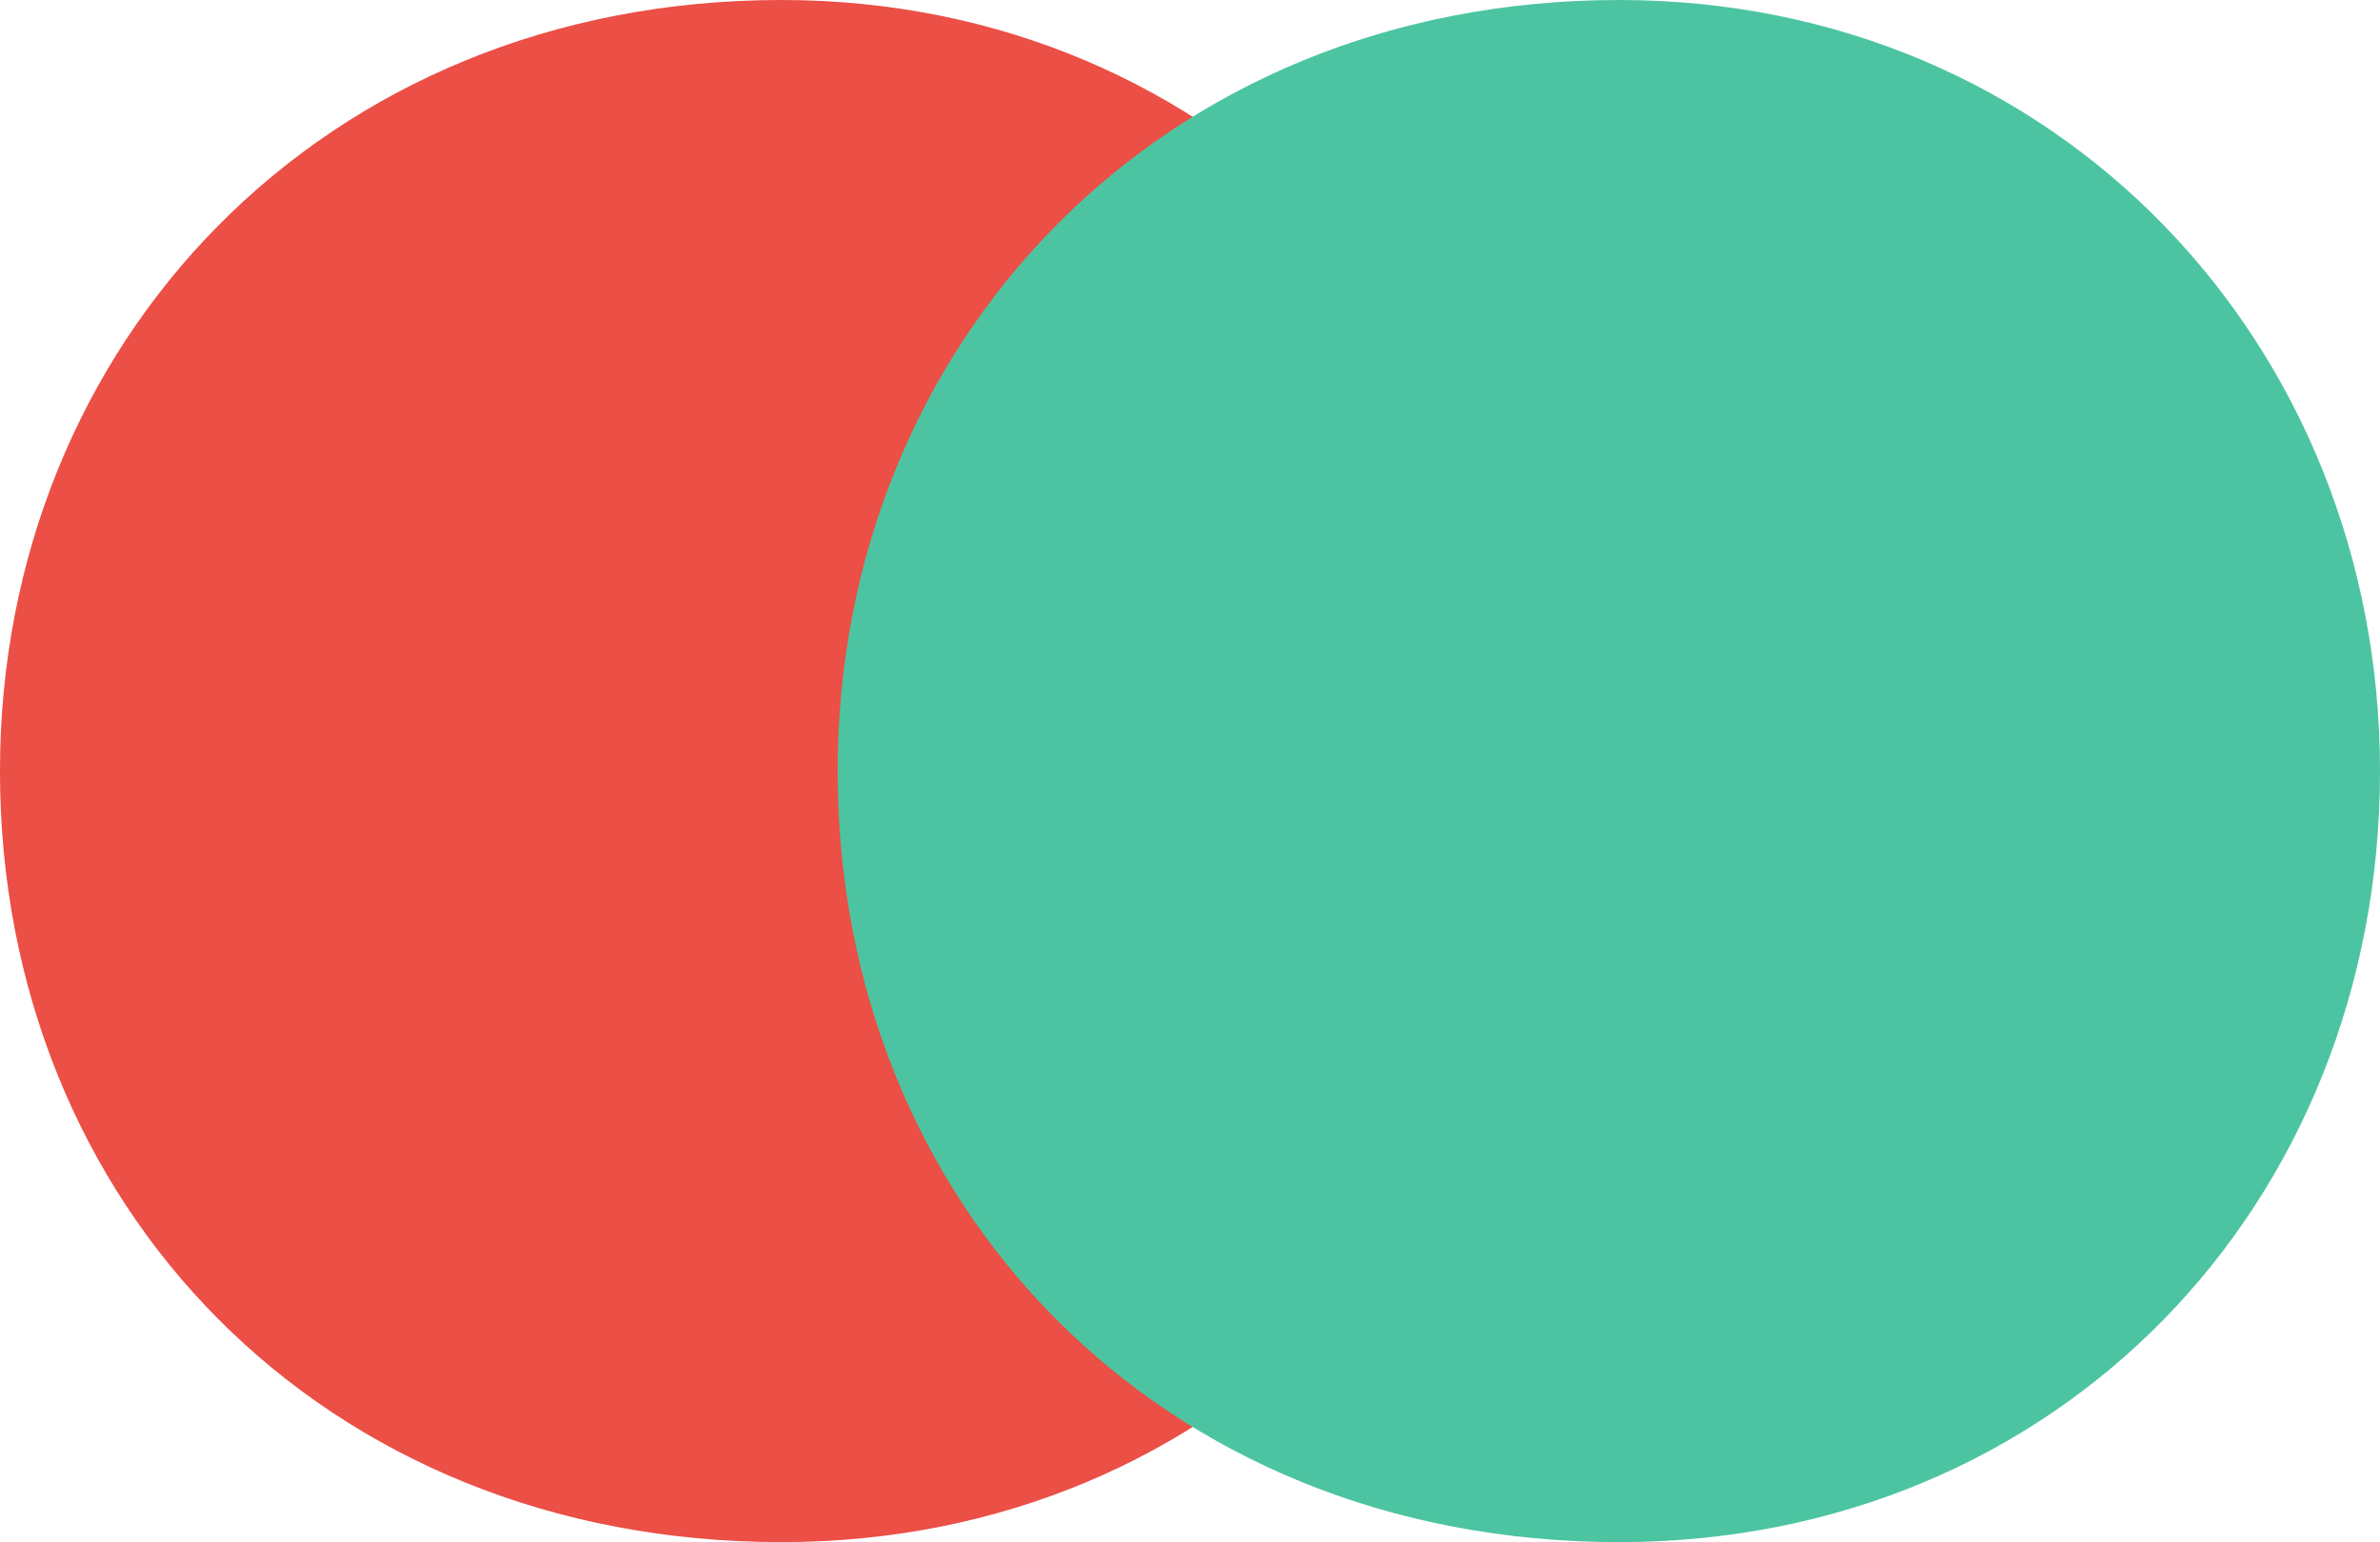
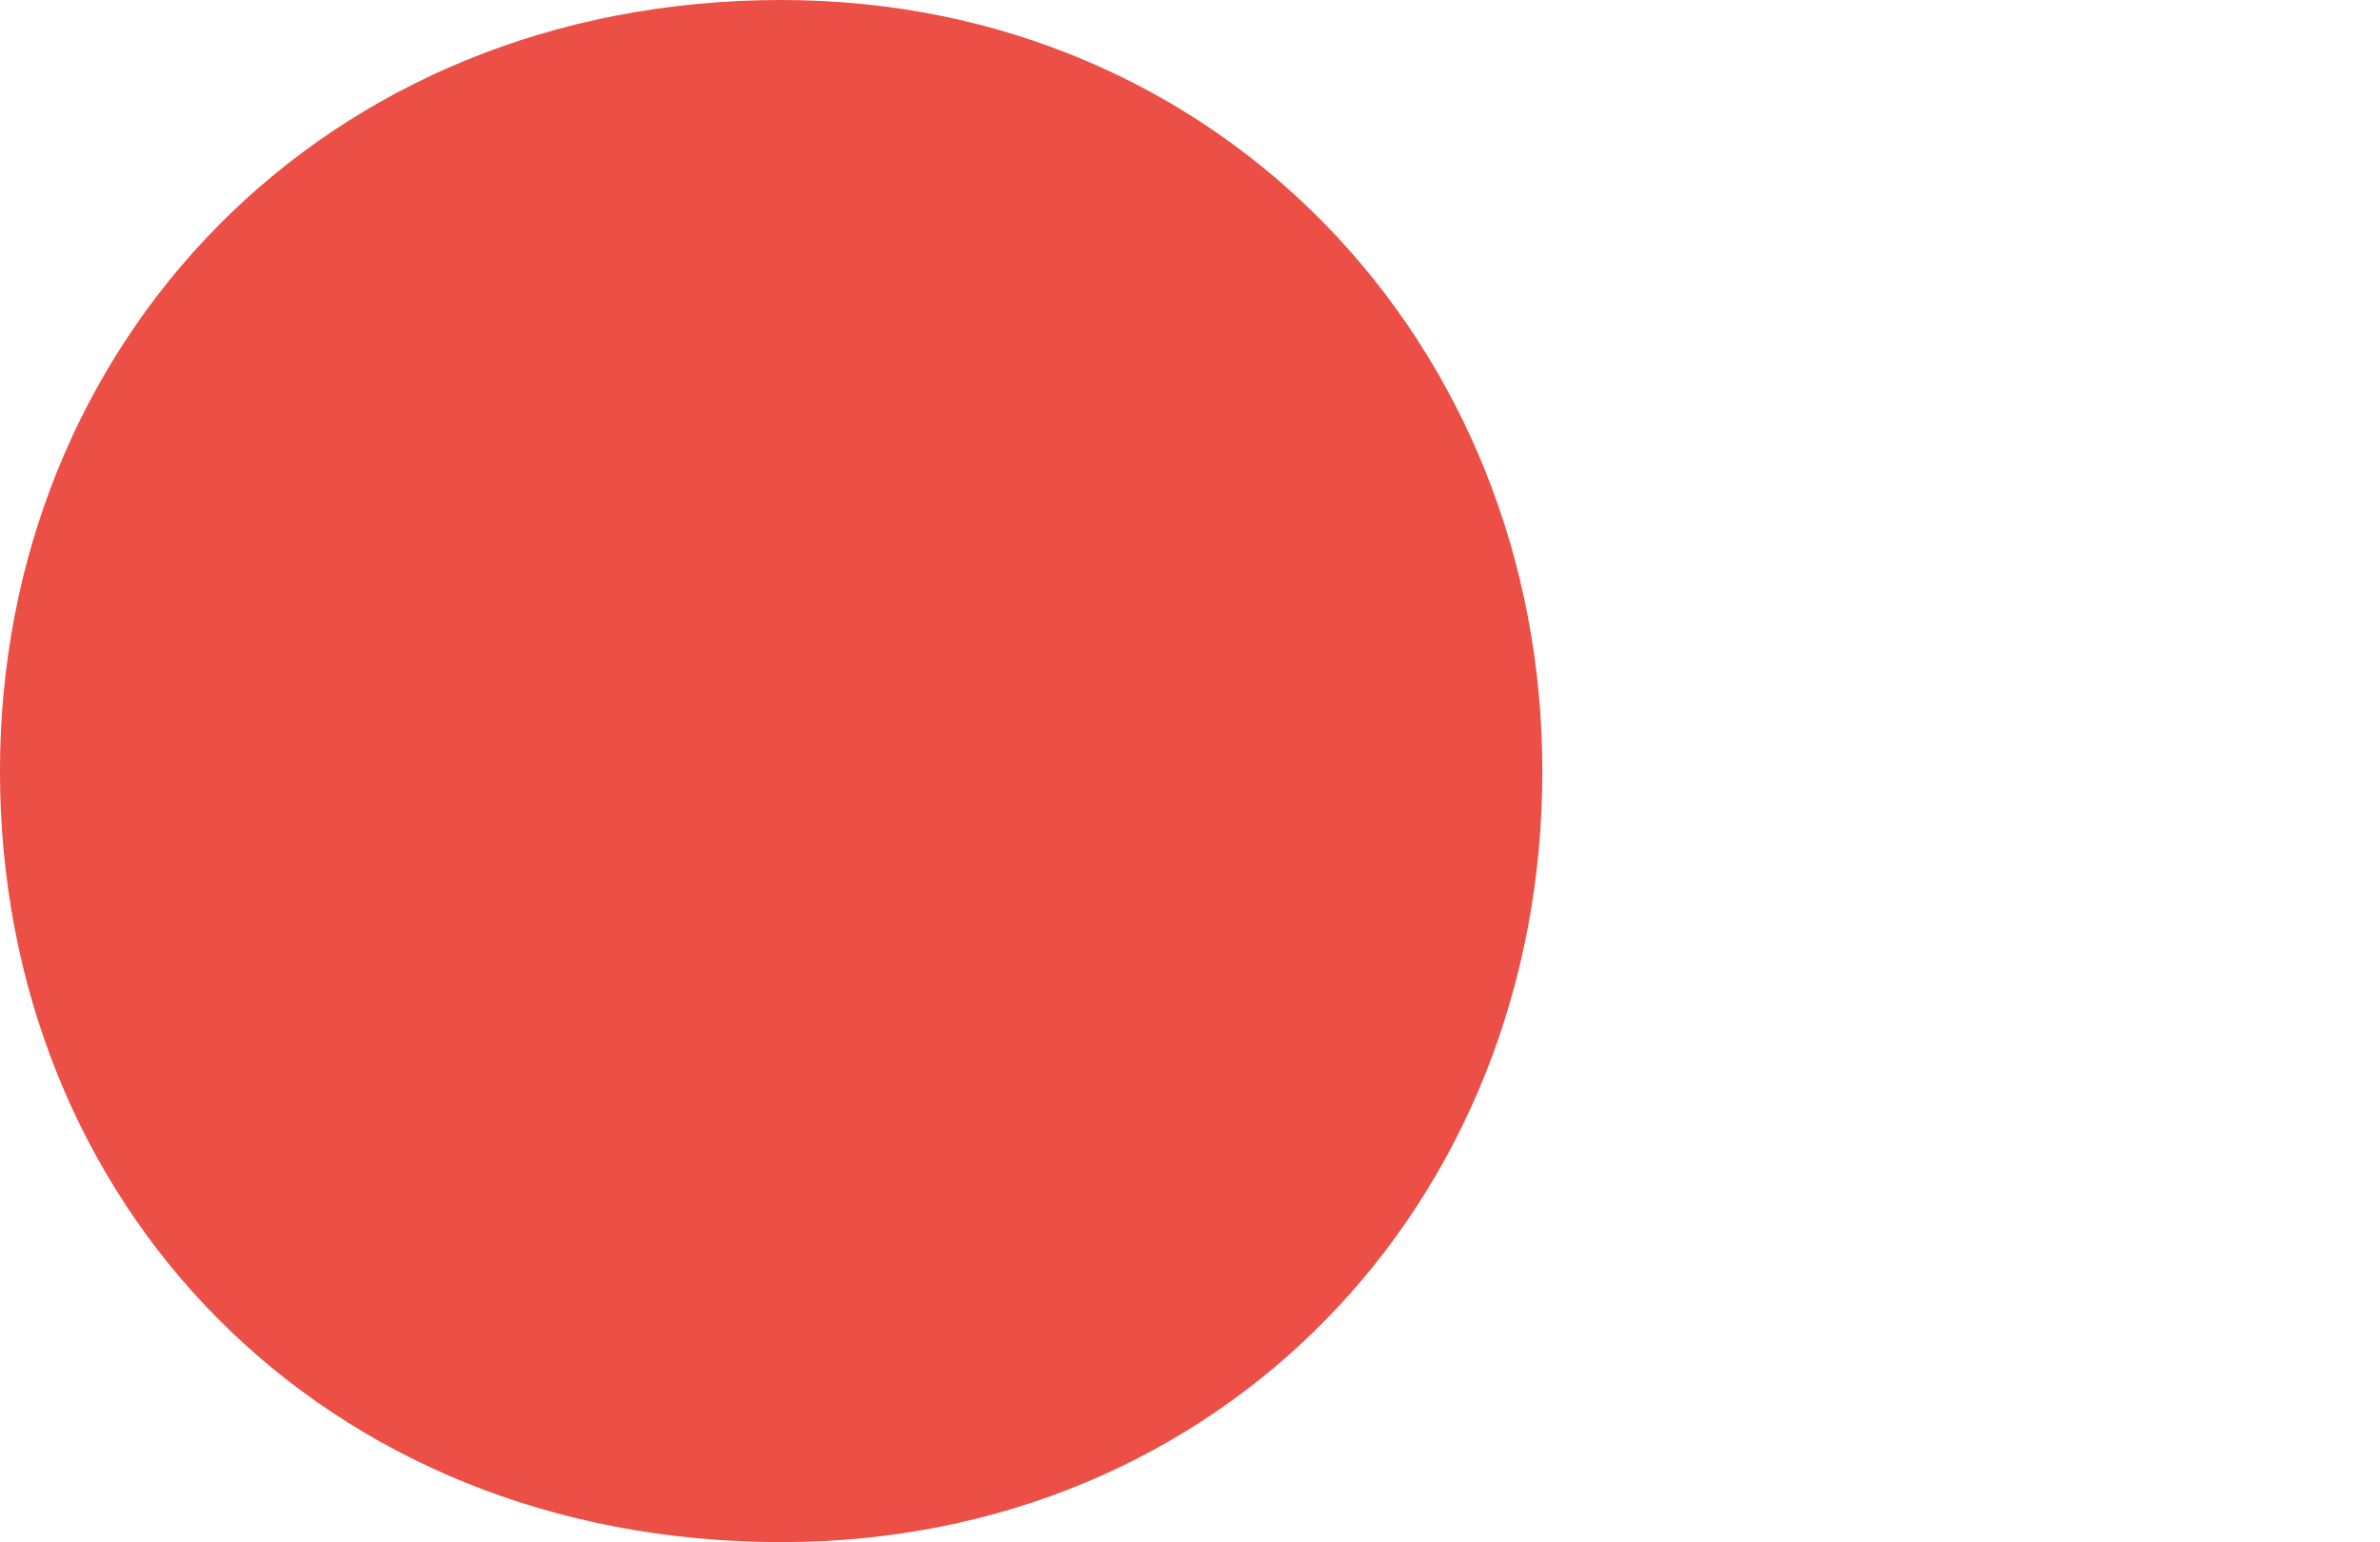
<svg xmlns="http://www.w3.org/2000/svg" width="99.849" height="64.707" viewBox="0 0 99.849 64.707">
  <g transform="translate(-546.191 -1116.497)">
    <g transform="translate(546.191 1116.496)">
      <g transform="translate(-0.001 0.001)">
        <path d="M-626.864,1322.519c0-17.912,13.51-32.354,32.781-32.354,18.4,0,31.926,14.442,31.926,32.354,0,18.193-13.523,32.353-31.926,32.353C-613.354,1354.872-626.864,1340.713-626.864,1322.519Z" transform="translate(626.864 -1290.165)" fill="#eb4f45" />
      </g>
    </g>
    <g transform="translate(581.332 1116.496)" style="isolation:isolate">
      <g transform="translate(0.001 0.001)">
-         <path d="M-626.864,1322.519c0-17.912,13.51-32.354,32.781-32.354,18.4,0,31.926,14.442,31.926,32.354,0,18.193-13.523,32.353-31.926,32.353C-613.354,1354.872-626.864,1340.713-626.864,1322.519Z" transform="translate(626.864 -1290.165)" fill="#4dc4a1" />
-       </g>
+         </g>
    </g>
  </g>
</svg>